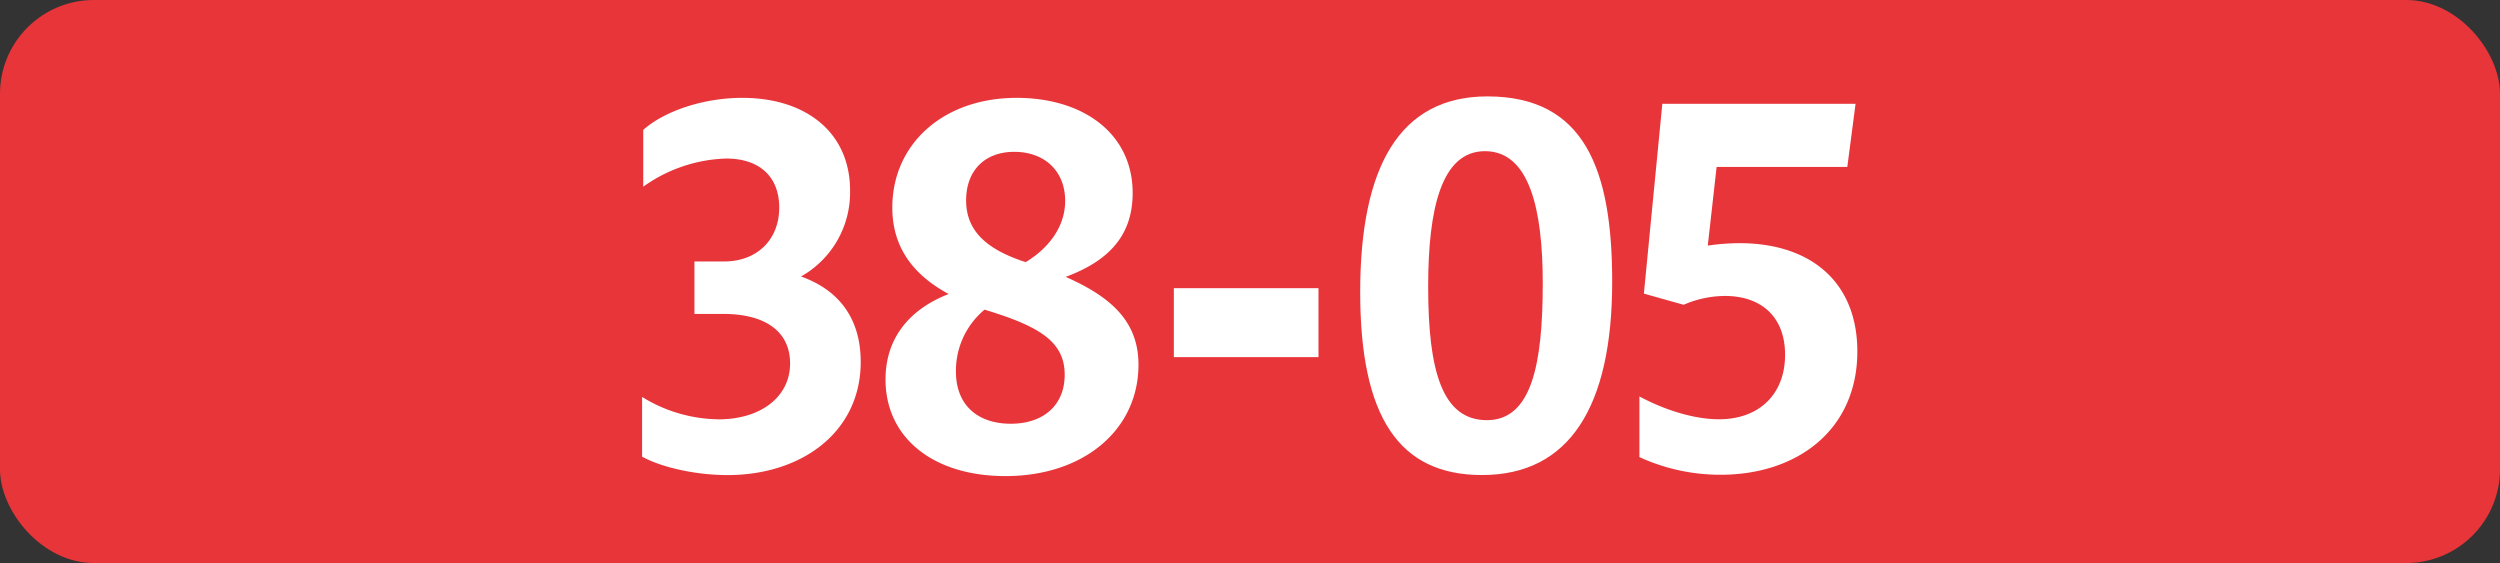
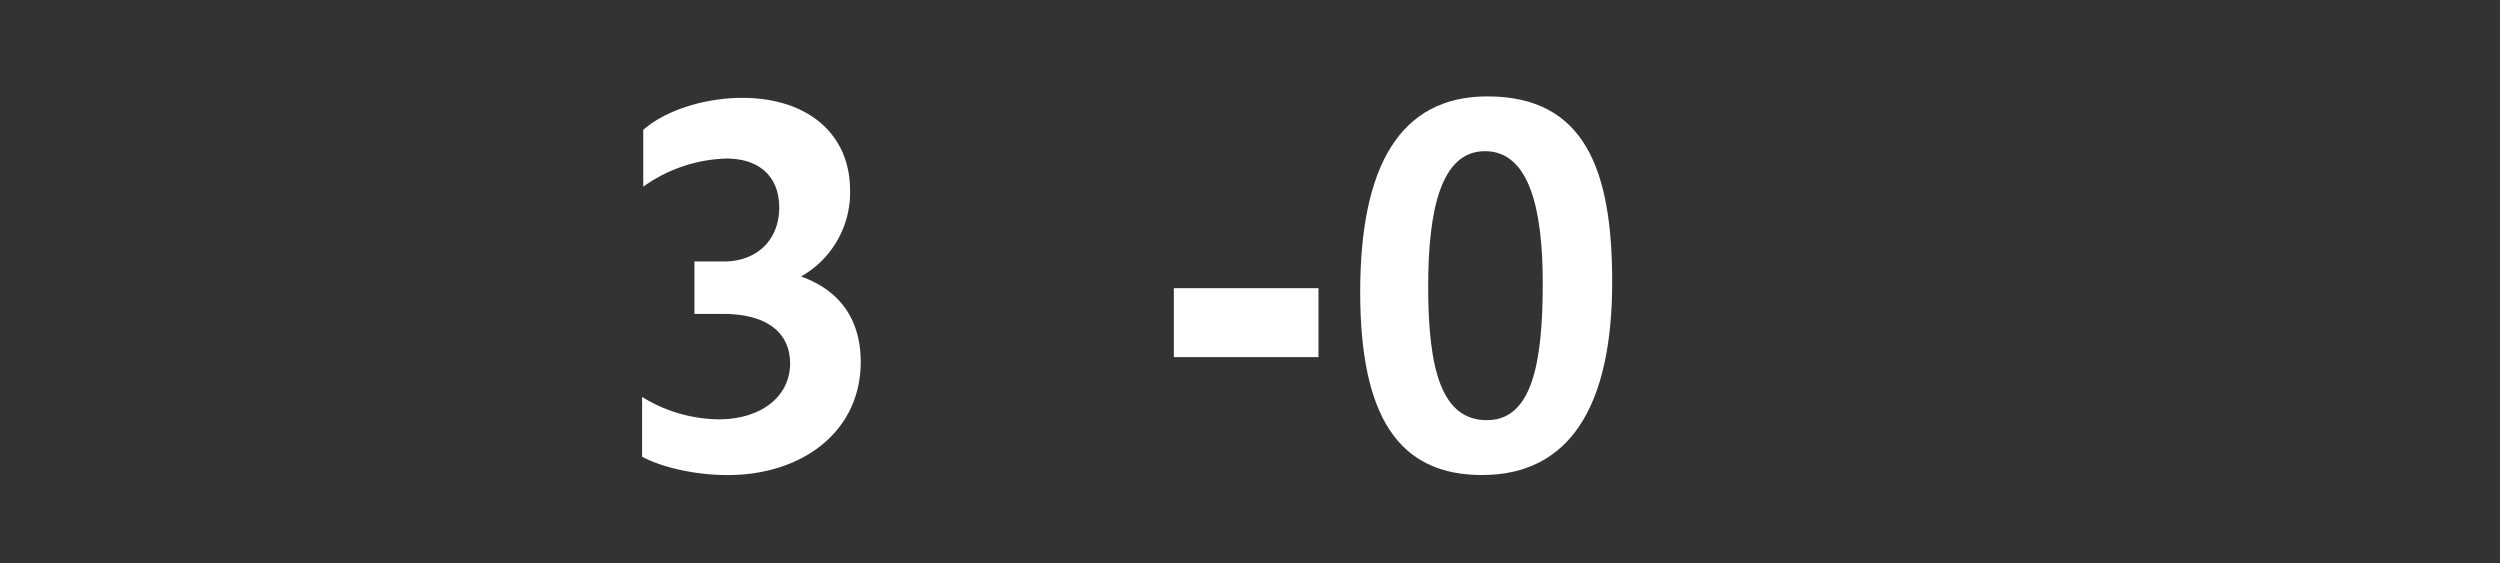
<svg xmlns="http://www.w3.org/2000/svg" id="Calque_1" data-name="Calque 1" viewBox="0 0 566.39 127.56">
  <rect x="0" y="0" width="566.39" height="127.56" fill="#333333" stroke="none" />
  <defs>
    <style>.cls-1{fill:#e7353a;}.cls-2{fill:#fff;}.cls-3{fill:none;stroke:#1d1d1b;stroke-miterlimit:10;stroke-width:0.1px;stroke-dasharray:1.2;}</style>
  </defs>
-   <rect class="cls-1" width="566.39" height="127.56" rx="21.26" />
  <path class="cls-2" d="M145.47,103.46V89.93A33.63,33.63,0,0,0,162.85,95C172.31,95,179,89.93,179,82.34c0-7-5.28-11.22-15.18-11.22h-6.49V59.24H164c7.59,0,12.54-5,12.54-12.21,0-6.93-4.4-11.11-12-11.11a33.9,33.9,0,0,0-18.81,6.38V29.43c4.95-4.4,13.86-7.26,22.44-7.26,14.52,0,24.42,7.92,24.42,21a21.85,21.85,0,0,1-11.11,19.47C190.13,65.73,195,72.22,195,82c0,15.84-13.31,25.63-30.14,25.63C157.57,107.64,149.87,105.88,145.47,103.46Z" />
-   <path class="cls-2" d="M227.79,107.86c-16.39,0-27.17-8.69-27.17-21.89,0-9.24,5.28-15.84,14.3-19.36-8.14-4.4-12.76-10.67-12.76-19.58,0-14.41,11.55-24.86,28.16-24.86,15.18,0,26.29,8.14,26.29,21.56,0,9.13-4.84,15.18-15.18,19,10.78,4.73,16.5,10.45,16.5,19.91C257.93,97.3,245.61,107.86,227.79,107.86ZM229,96c7.26,0,12.21-4.07,12.21-11.11s-5.06-10.56-16.06-14.08c-.66-.22-1.43-.44-2.09-.66a18,18,0,0,0-6.49,14C216.57,91.91,221.63,96,229,96Zm3.41-36.63c5.94-3.63,8.91-8.69,8.91-13.86,0-6.71-4.62-11.11-11.55-11.11-6.6,0-10.89,4.18-10.89,11s4.51,11,13.09,13.86Z" />
  <path class="cls-2" d="M265.94,65.29h32.77V80.91H265.94Z" />
  <path class="cls-2" d="M308.16,66.17c0-28.38,8.91-44.33,28.82-44.33,22.11,0,28.27,16.72,28.27,42,0,28.27-9.68,43.78-29.48,43.78C316.85,107.64,308.16,94.33,308.16,66.17Zm41.36-2c0-16.72-3-29.92-13.09-29.92-9.9,0-12.87,13.09-12.87,30.69,0,19.14,3.19,30.25,13.31,30.25S349.52,82.56,349.52,64.19Z" />
-   <path class="cls-2" d="M404.42,80.36c0-8.47-5.28-13.31-13.64-13.31a23.81,23.81,0,0,0-9.35,2l-9-2.53,4.18-43h43.78l-1.87,14.3H388.91l-2,17.82a50.85,50.85,0,0,1,7.15-.55c16.39,0,26.73,9,26.73,24.53,0,17.71-13.53,27.94-31,27.94a44,44,0,0,1-18.37-4V89.82c6.16,3.3,12.76,5.17,18,5.17C398.59,95,404.42,89.27,404.42,80.36Z" />
  <path class="cls-3" d="M51.1,36.85" />
  <path class="cls-3" d="M51.1,0" />
  <path class="cls-3" d="M51.1,36.85" />
-   <path class="cls-3" d="M51.1,0" />
</svg>